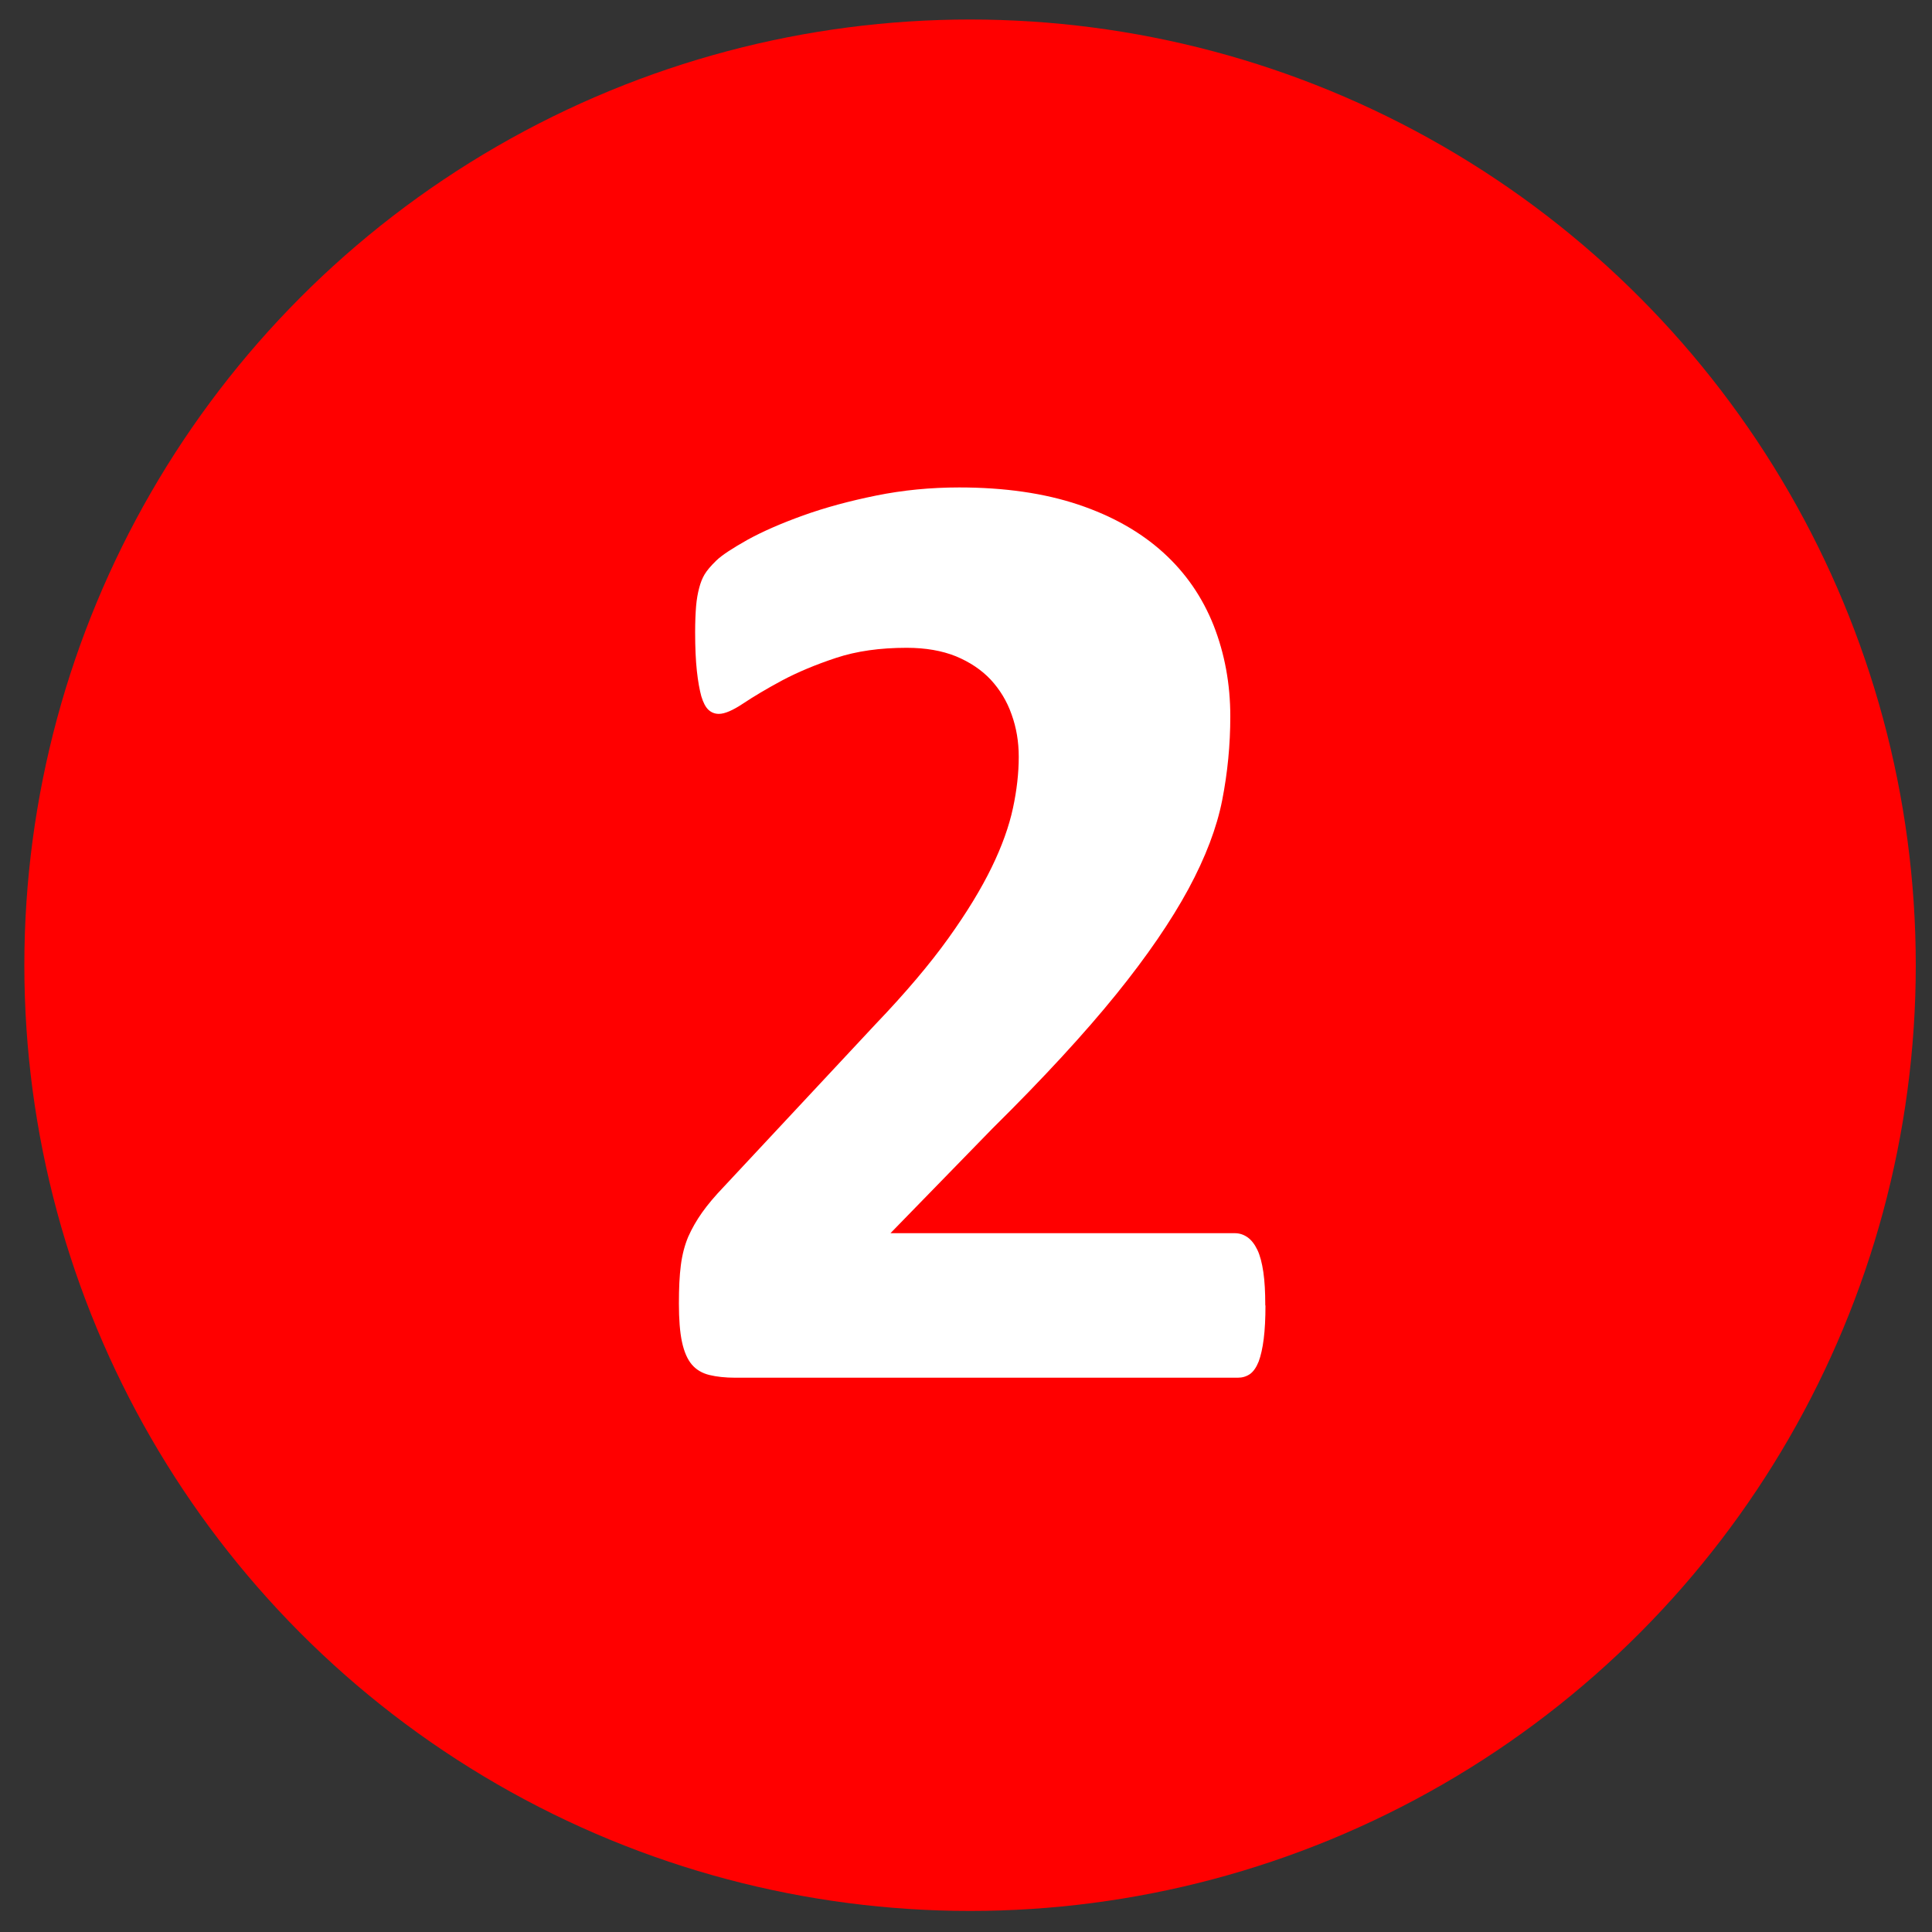
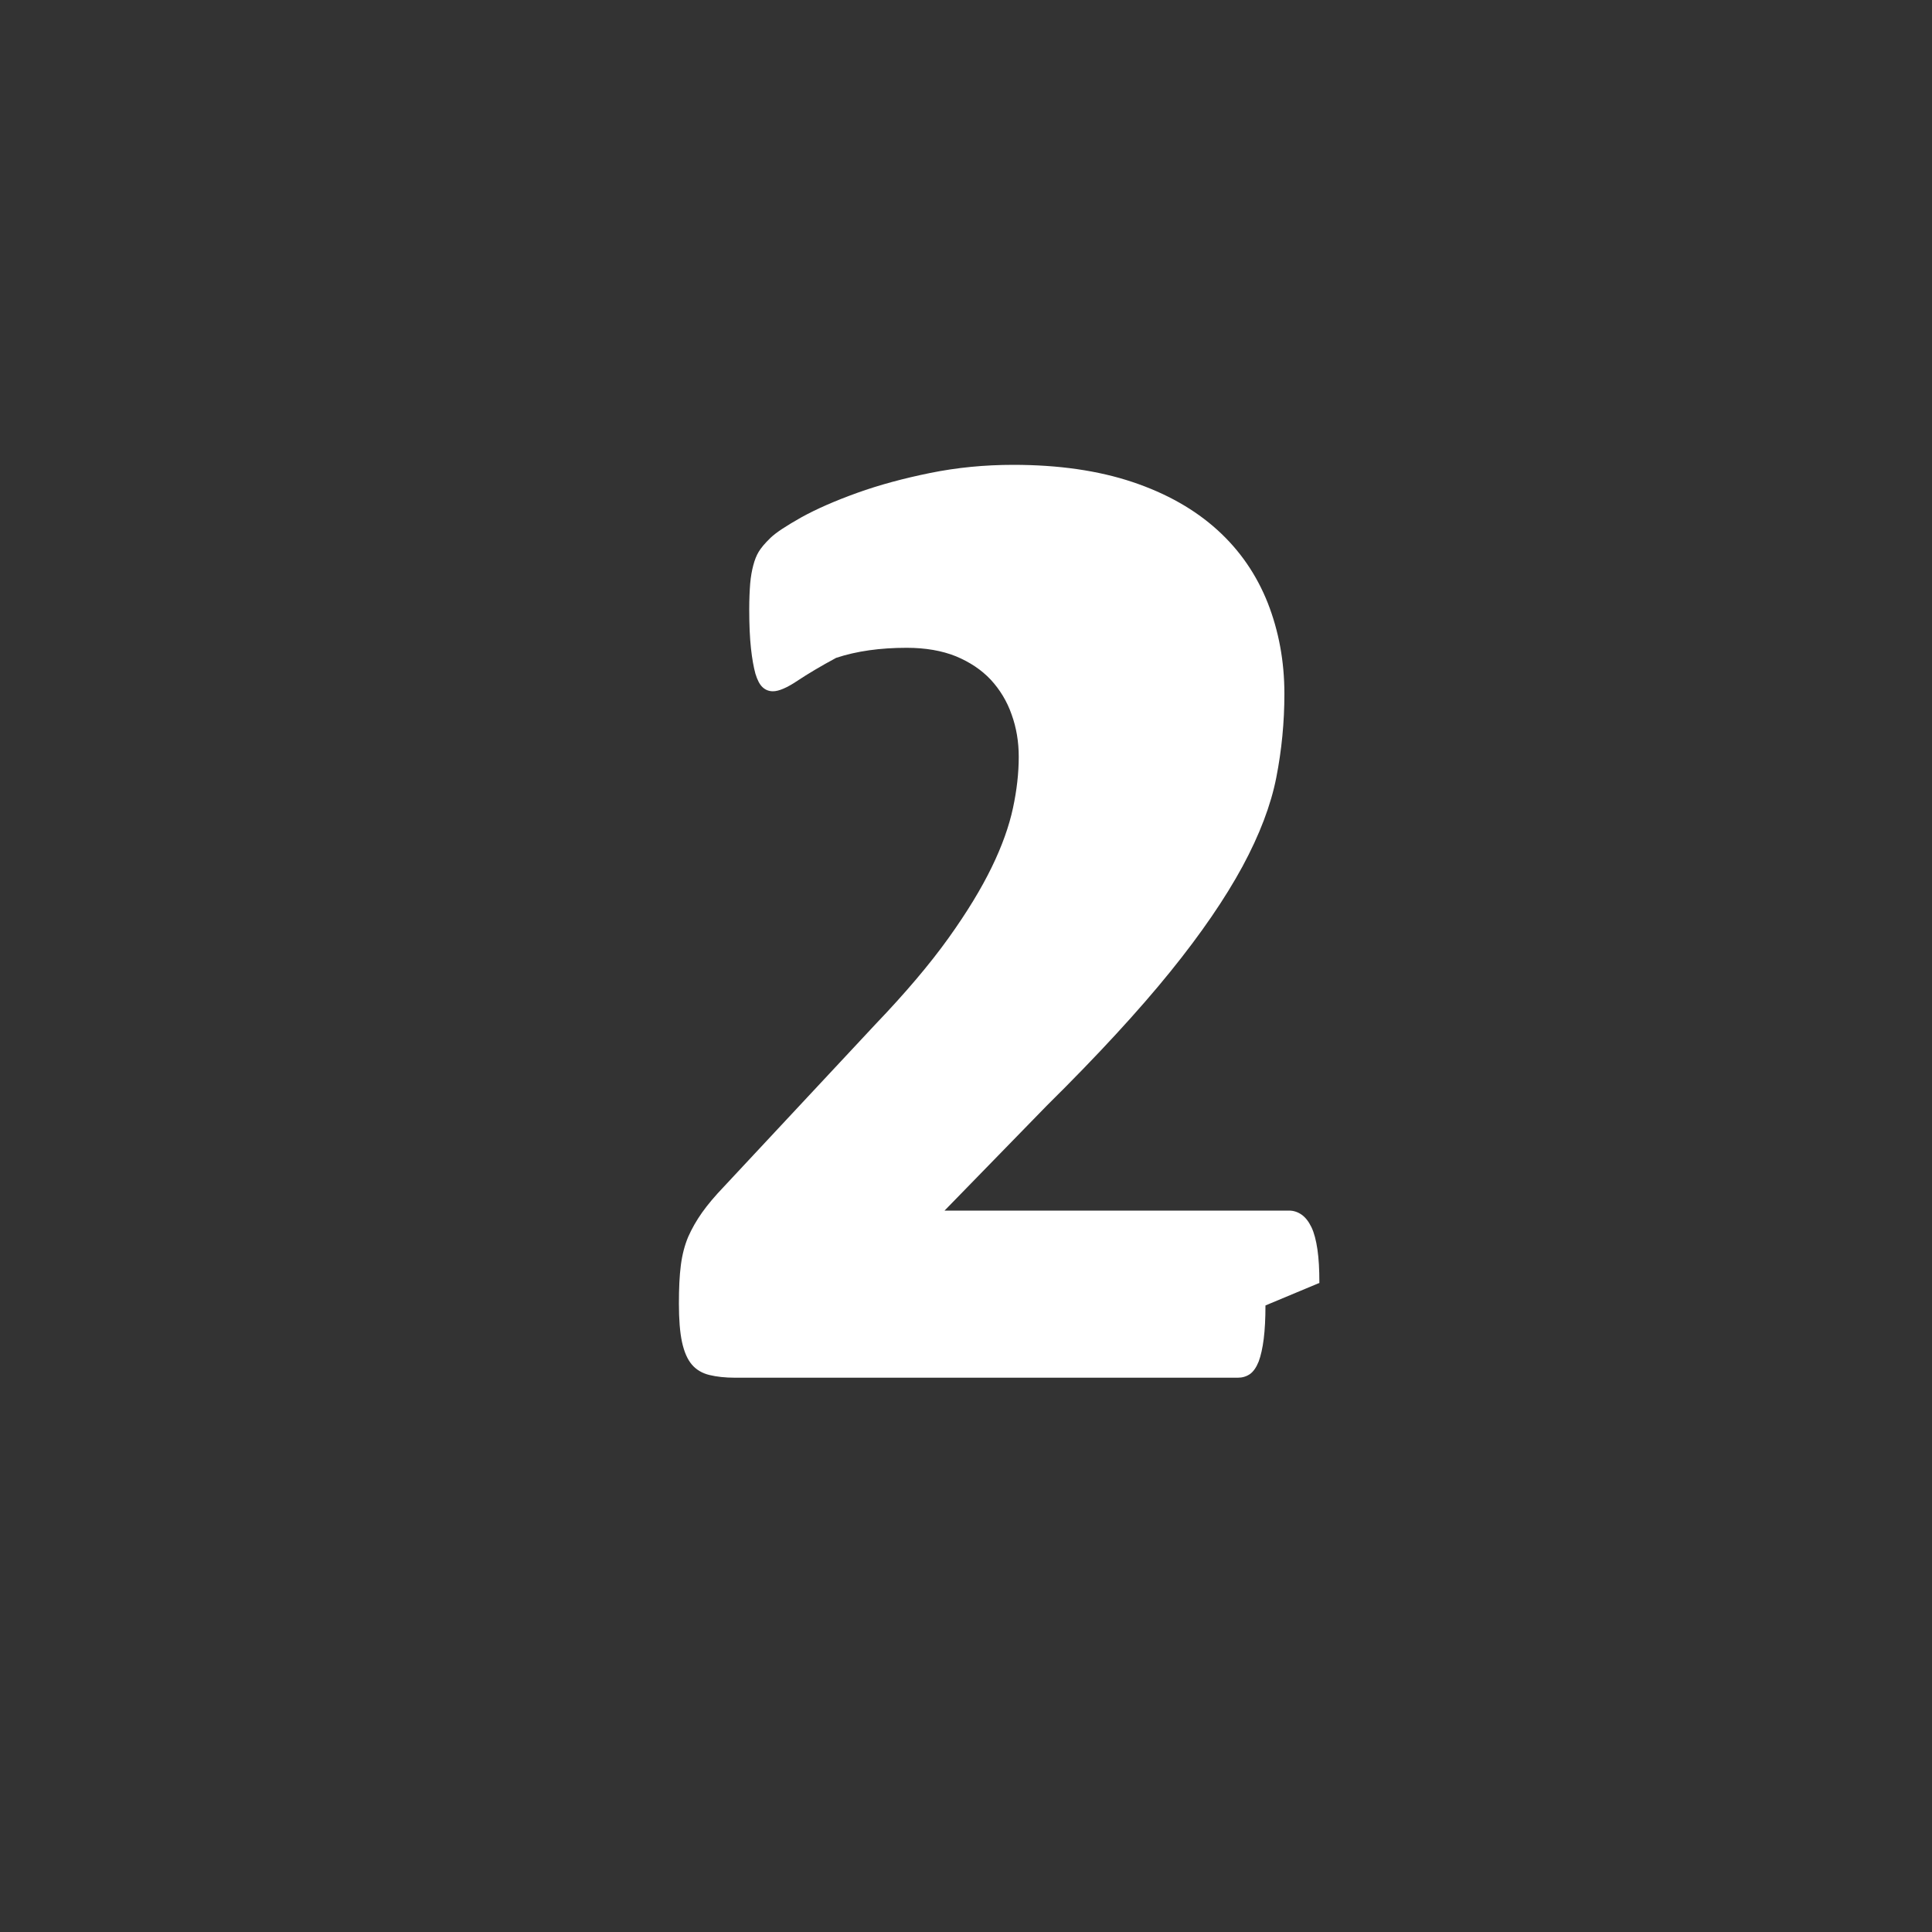
<svg xmlns="http://www.w3.org/2000/svg" id="uuid-6f2411cb-3676-4c73-9b55-6fa42dfa2473" data-name="Layer 1" viewBox="0 0 100 100">
  <rect x="0" y="0" width="100" height="100" fill="#333333" stroke="none" />
  <defs>
    <style>
      .uuid-a39e365b-293a-48e7-84a2-c0efd98683d3 {
        fill: #fff;
      }

      .uuid-99dc7c74-ee76-4d7b-8c96-b8e6363f2d98 {
        fill: red;
      }
    </style>
  </defs>
-   <circle class="uuid-99dc7c74-ee76-4d7b-8c96-b8e6363f2d98" cx="50.21" cy="49.96" r="48.95" />
-   <path class="uuid-a39e365b-293a-48e7-84a2-c0efd98683d3" d="M65.5,67.57c0,.68-.03,1.25-.09,1.73s-.15.87-.26,1.17c-.12.3-.27.52-.45.65-.19.13-.4.19-.63.19h-26.02c-.51,0-.96-.05-1.33-.14-.37-.09-.68-.27-.91-.54-.23-.27-.4-.66-.51-1.17-.11-.51-.16-1.18-.16-1.99s.03-1.43.1-1.98.2-1.04.38-1.47c.19-.43.43-.85.72-1.26s.67-.86,1.14-1.35l7.83-8.39c1.56-1.63,2.82-3.12,3.78-4.46s1.7-2.56,2.24-3.67.9-2.13,1.1-3.06c.2-.93.3-1.82.3-2.66,0-.77-.12-1.5-.37-2.19-.24-.69-.61-1.29-1.08-1.8-.48-.51-1.08-.91-1.8-1.21-.72-.29-1.57-.44-2.55-.44-1.38,0-2.59.17-3.65.52s-1.99.74-2.8,1.17c-.8.43-1.47.83-2.01,1.19-.54.36-.96.54-1.26.54-.21,0-.39-.07-.54-.21s-.27-.37-.37-.7c-.09-.33-.17-.76-.23-1.31s-.09-1.22-.09-2.01c0-.54.02-.98.05-1.35.03-.36.09-.68.16-.94.07-.27.16-.5.28-.7s.32-.44.61-.72c.29-.28.83-.63,1.61-1.07.78-.43,1.74-.85,2.88-1.26s2.4-.75,3.78-1.03,2.81-.42,4.3-.42c2.35,0,4.41.3,6.17.89,1.76.59,3.22,1.42,4.39,2.48s2.03,2.32,2.61,3.78c.57,1.46.86,3.02.86,4.7,0,1.47-.14,2.91-.42,4.34-.28,1.42-.86,2.95-1.75,4.6-.89,1.64-2.13,3.46-3.74,5.45s-3.74,4.31-6.4,6.94l-5.28,5.42h17.83c.23,0,.45.07.65.21.2.14.37.36.51.65s.24.68.31,1.15c.07.48.1,1.04.1,1.7v.03h.01Z" />
+   <path class="uuid-a39e365b-293a-48e7-84a2-c0efd98683d3" d="M65.5,67.57c0,.68-.03,1.25-.09,1.73s-.15.87-.26,1.17c-.12.3-.27.52-.45.65-.19.13-.4.19-.63.19h-26.02c-.51,0-.96-.05-1.33-.14-.37-.09-.68-.27-.91-.54-.23-.27-.4-.66-.51-1.17-.11-.51-.16-1.18-.16-1.99s.03-1.43.1-1.98.2-1.04.38-1.47c.19-.43.43-.85.72-1.26s.67-.86,1.14-1.35l7.83-8.39c1.56-1.63,2.82-3.12,3.78-4.46s1.7-2.56,2.24-3.67.9-2.13,1.1-3.06c.2-.93.3-1.82.3-2.66,0-.77-.12-1.5-.37-2.19-.24-.69-.61-1.29-1.08-1.8-.48-.51-1.08-.91-1.8-1.21-.72-.29-1.57-.44-2.55-.44-1.38,0-2.59.17-3.65.52c-.8.43-1.47.83-2.01,1.19-.54.36-.96.54-1.26.54-.21,0-.39-.07-.54-.21s-.27-.37-.37-.7c-.09-.33-.17-.76-.23-1.31s-.09-1.22-.09-2.01c0-.54.02-.98.05-1.35.03-.36.09-.68.16-.94.07-.27.16-.5.28-.7s.32-.44.61-.72c.29-.28.83-.63,1.61-1.07.78-.43,1.74-.85,2.88-1.26s2.4-.75,3.78-1.03,2.81-.42,4.3-.42c2.35,0,4.41.3,6.17.89,1.76.59,3.22,1.42,4.39,2.48s2.03,2.32,2.61,3.78c.57,1.46.86,3.02.86,4.7,0,1.47-.14,2.91-.42,4.34-.28,1.42-.86,2.95-1.75,4.6-.89,1.64-2.13,3.46-3.74,5.45s-3.74,4.31-6.4,6.94l-5.28,5.42h17.83c.23,0,.45.07.65.21.2.14.37.36.51.65s.24.68.31,1.15c.07.48.1,1.04.1,1.7v.03h.01Z" />
</svg>